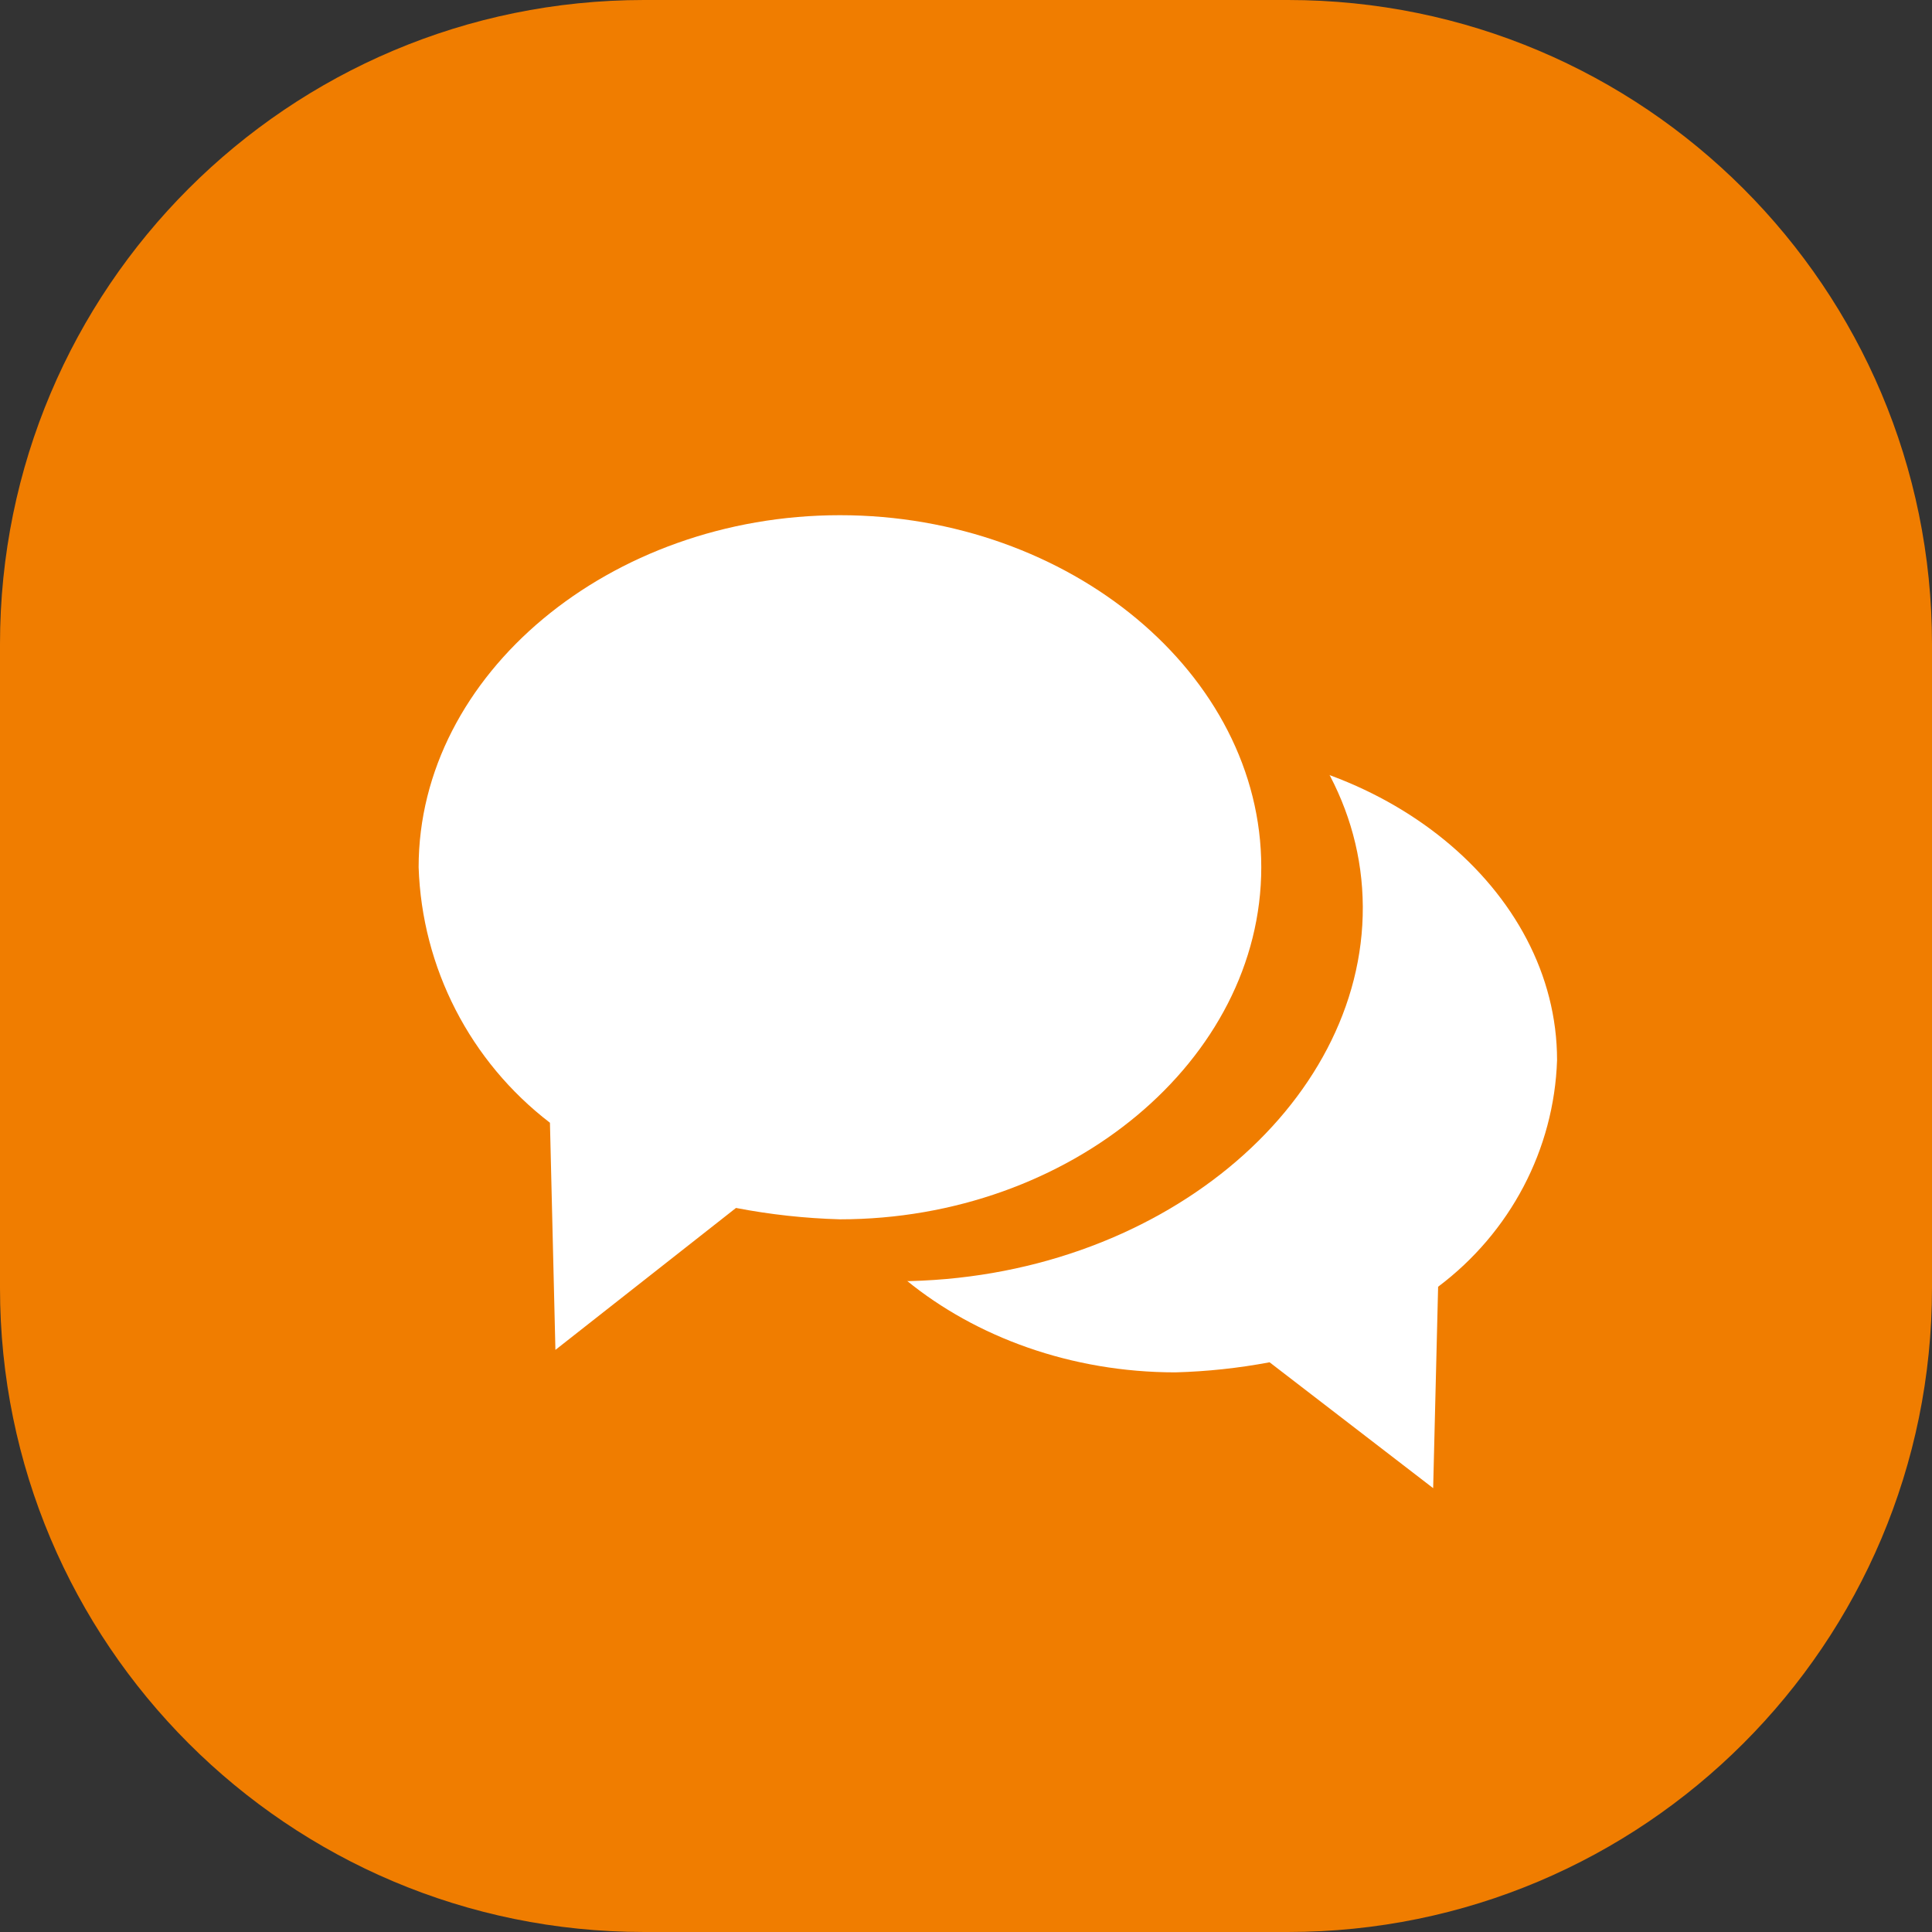
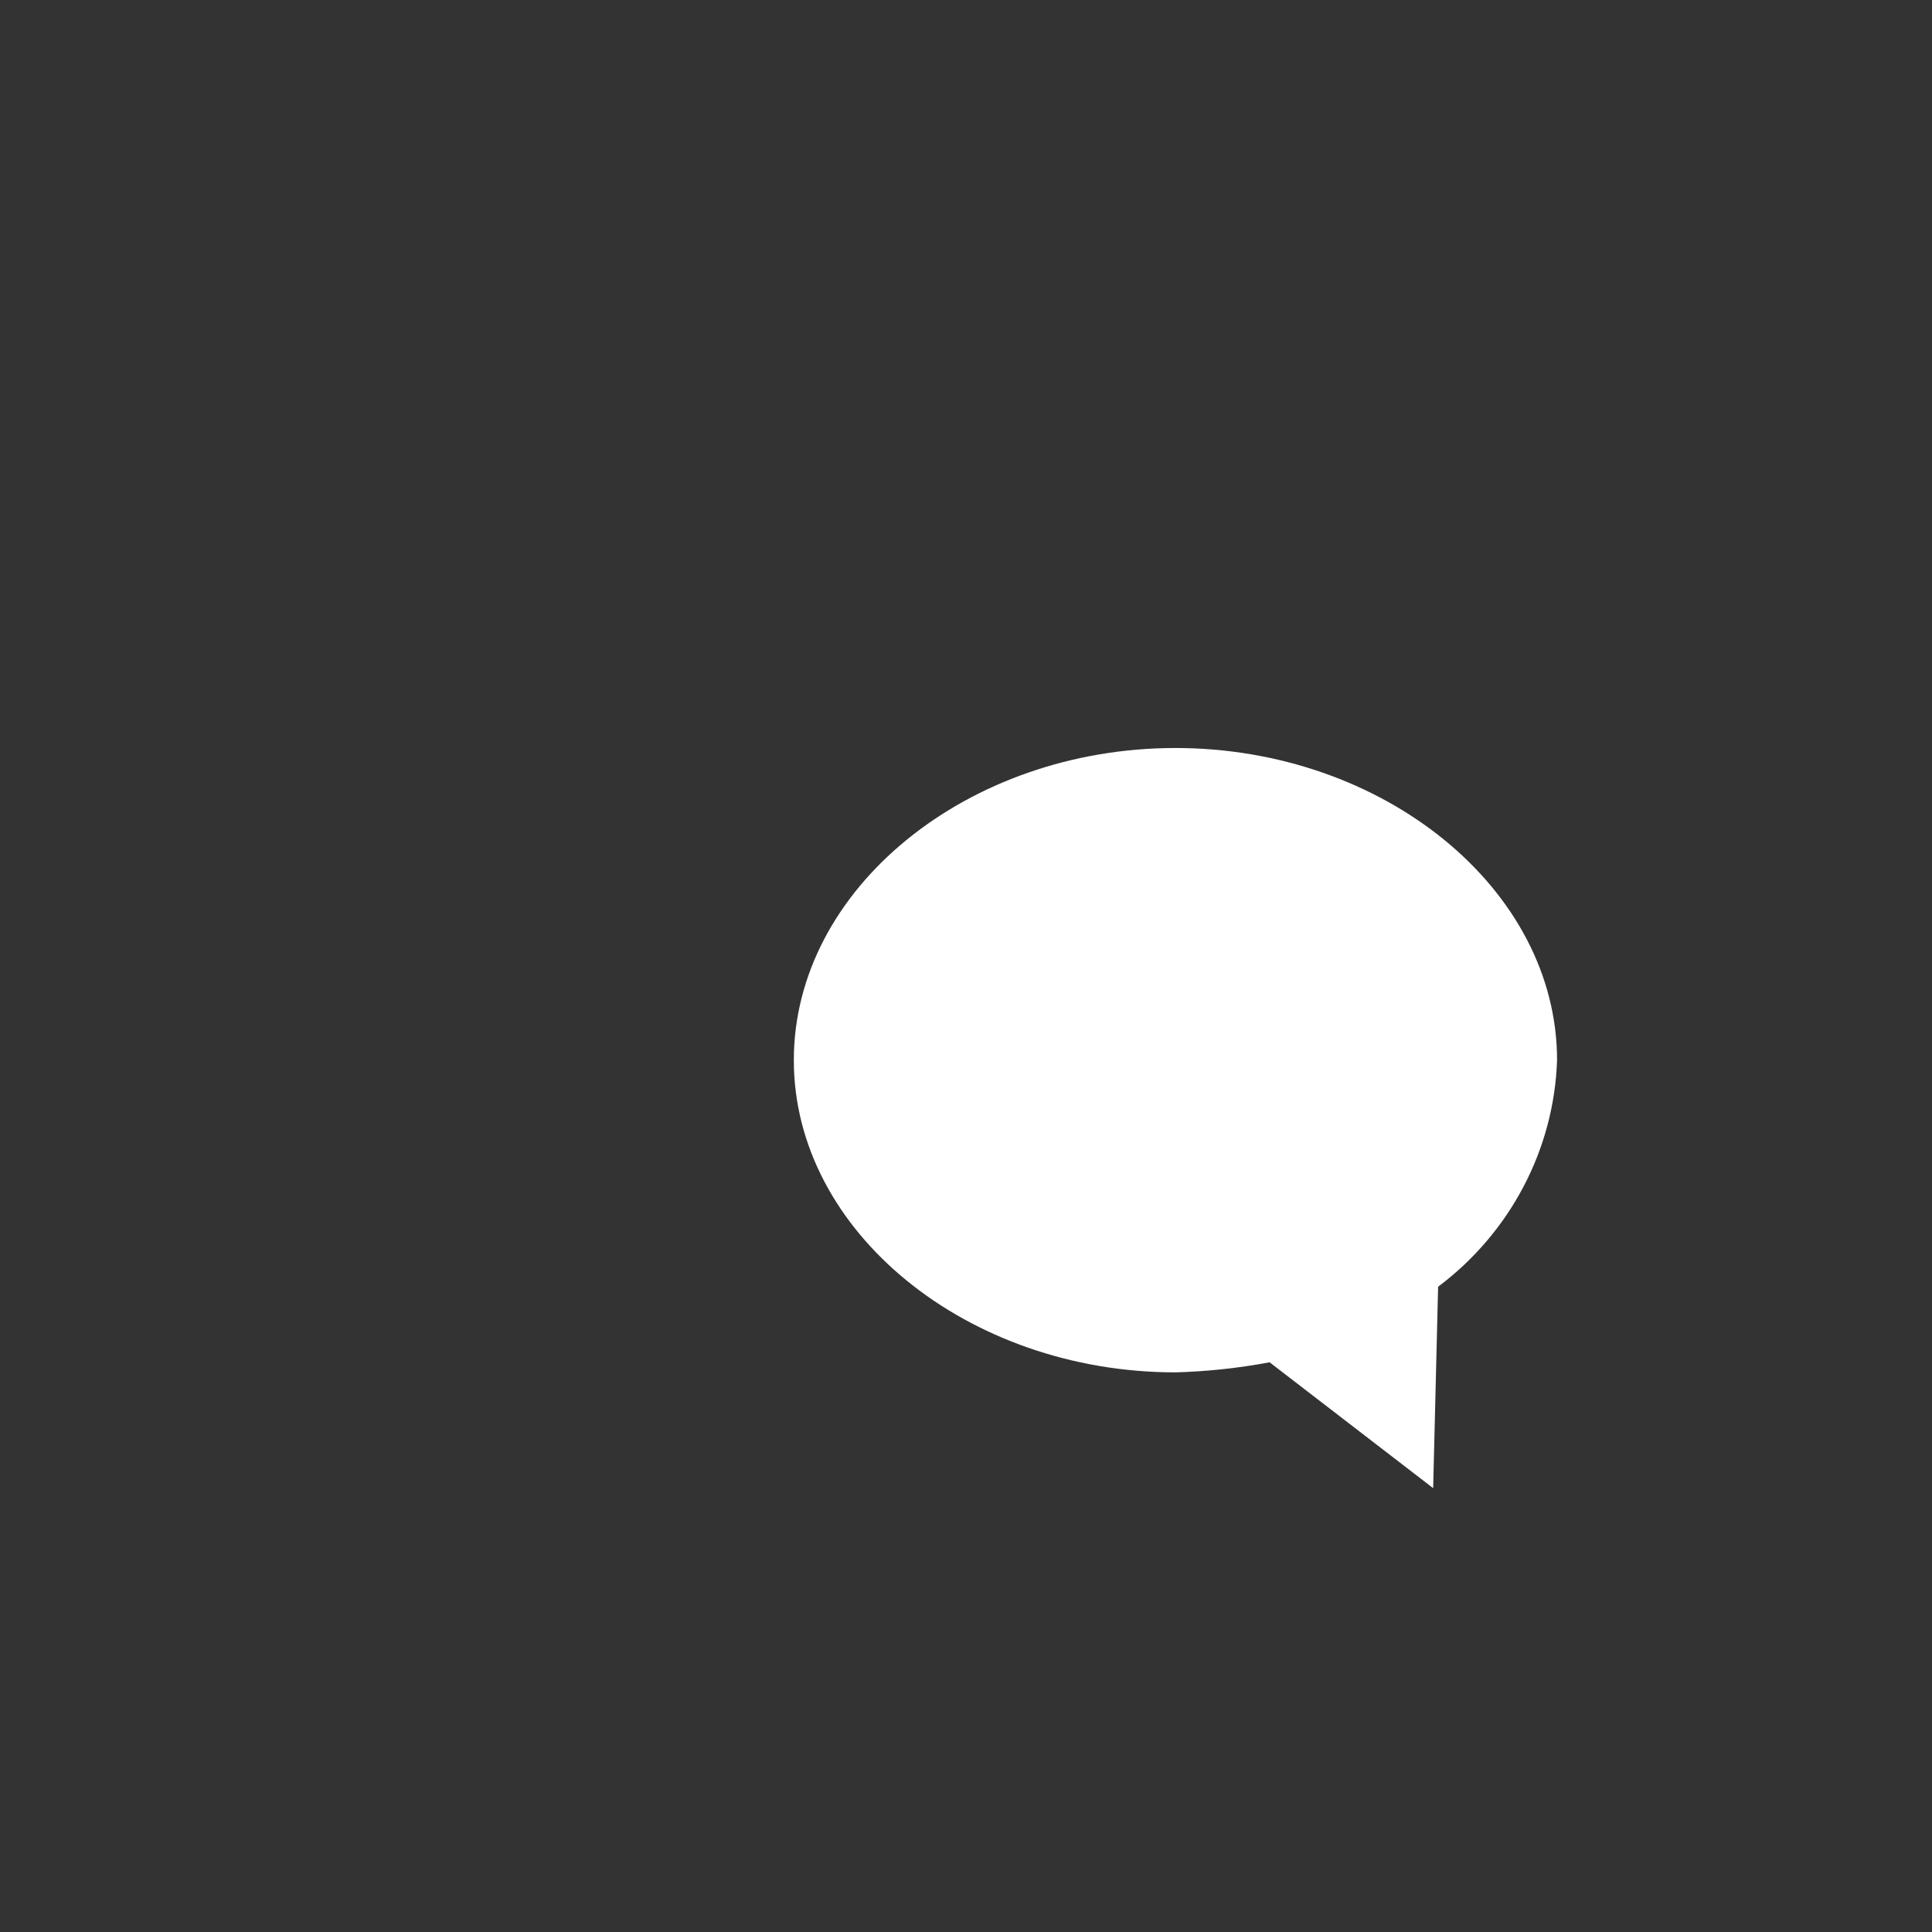
<svg xmlns="http://www.w3.org/2000/svg" version="1.1" id="chatbot" x="0px" y="0px" width="60px" height="60px" viewBox="0 0 60 60" enable-background="new 0 0 60 60" xml:space="preserve">
  <rect x="0" y="0" width="60" height="60" fill="#333333" stroke="none" />
  <style>
		/*  */
			#bubble-2{
				transform: translateX(-200%);
				animation: move-right .5s cubic-bezier(.64,.03,.2,1.36);
				animation-delay: 1.0s;
				animation-fill-mode: forwards;
			}

			#bubble-1{
				transform: translateX(200%);
				animation: move-left .5s cubic-bezier(.64,.03,.2,1.36);
				animation-delay: 1.2s;
				animation-fill-mode: forwards;
			}

			@keyframes move-left{
				0% {
					transform: translateX(200%);
				}
				100% {
					transform: translateX(0);
				}
			}

			@keyframes move-right{
				0% {
					transform: translateX(-200%);
				}
				100% {
					transform: translateX(0);
				}
			}
    	/*  */
	</style>
  <g id="icon" transform="matrix(1, 0, 0, 1, 1463, 915)">
-     <path id="Rechteck_53-2" fill="#f07d00" d="M-1443-915h20c11.046,0,20,8.954,20,20v20c0,11.046-8.954,20-20,20h-20    c-11.046,0-20-8.954-20-20v-20C-1463-906.046-1454.046-915-1443-915z" />
-   </g>
+     </g>
  <g id="bubbles" transform="translate(-0.399 0.066)">
    <path id="bubble-1" fill="#ffffff" d="M36.902,42.554c0.982-0.027,1.96-0.131,2.925-0.313l5.08,3.909l0.154-6.255    c2.245-1.686,3.601-4.268,3.694-7.036c0-5.317-5.388-9.695-11.852-9.695s-11.851,4.378-11.851,9.695    C25.051,38.175,30.438,42.553,36.902,42.554z" />
    <g id="bubble-2">
-       <path id="bubble1" fill="#f07d00" d="M42.722,28.09c-0.031-6.165-6.454-10.888-14.549-10.847     c-8.094,0.041-14.815,5.15-14.784,11.315c0.132,3.209,1.845,6.195,4.666,8.135c0,0,4.606,2.829,10.231,3.032     C36.38,39.683,42.753,34.254,42.722,28.09z" />
-       <path id="bubble2" fill="#ffffff" d="M39.569,26.867c0-5.996-5.947-10.933-13.084-10.933S13.4,20.871,13.4,26.867     c0.102,3.122,1.599,6.034,4.078,7.935l0.17,7.054l5.608-4.408c1.065,0.205,2.145,0.323,3.229,0.353     C33.622,37.8,39.569,32.862,39.569,26.867z" />
-     </g>
+       </g>
  </g>
</svg>